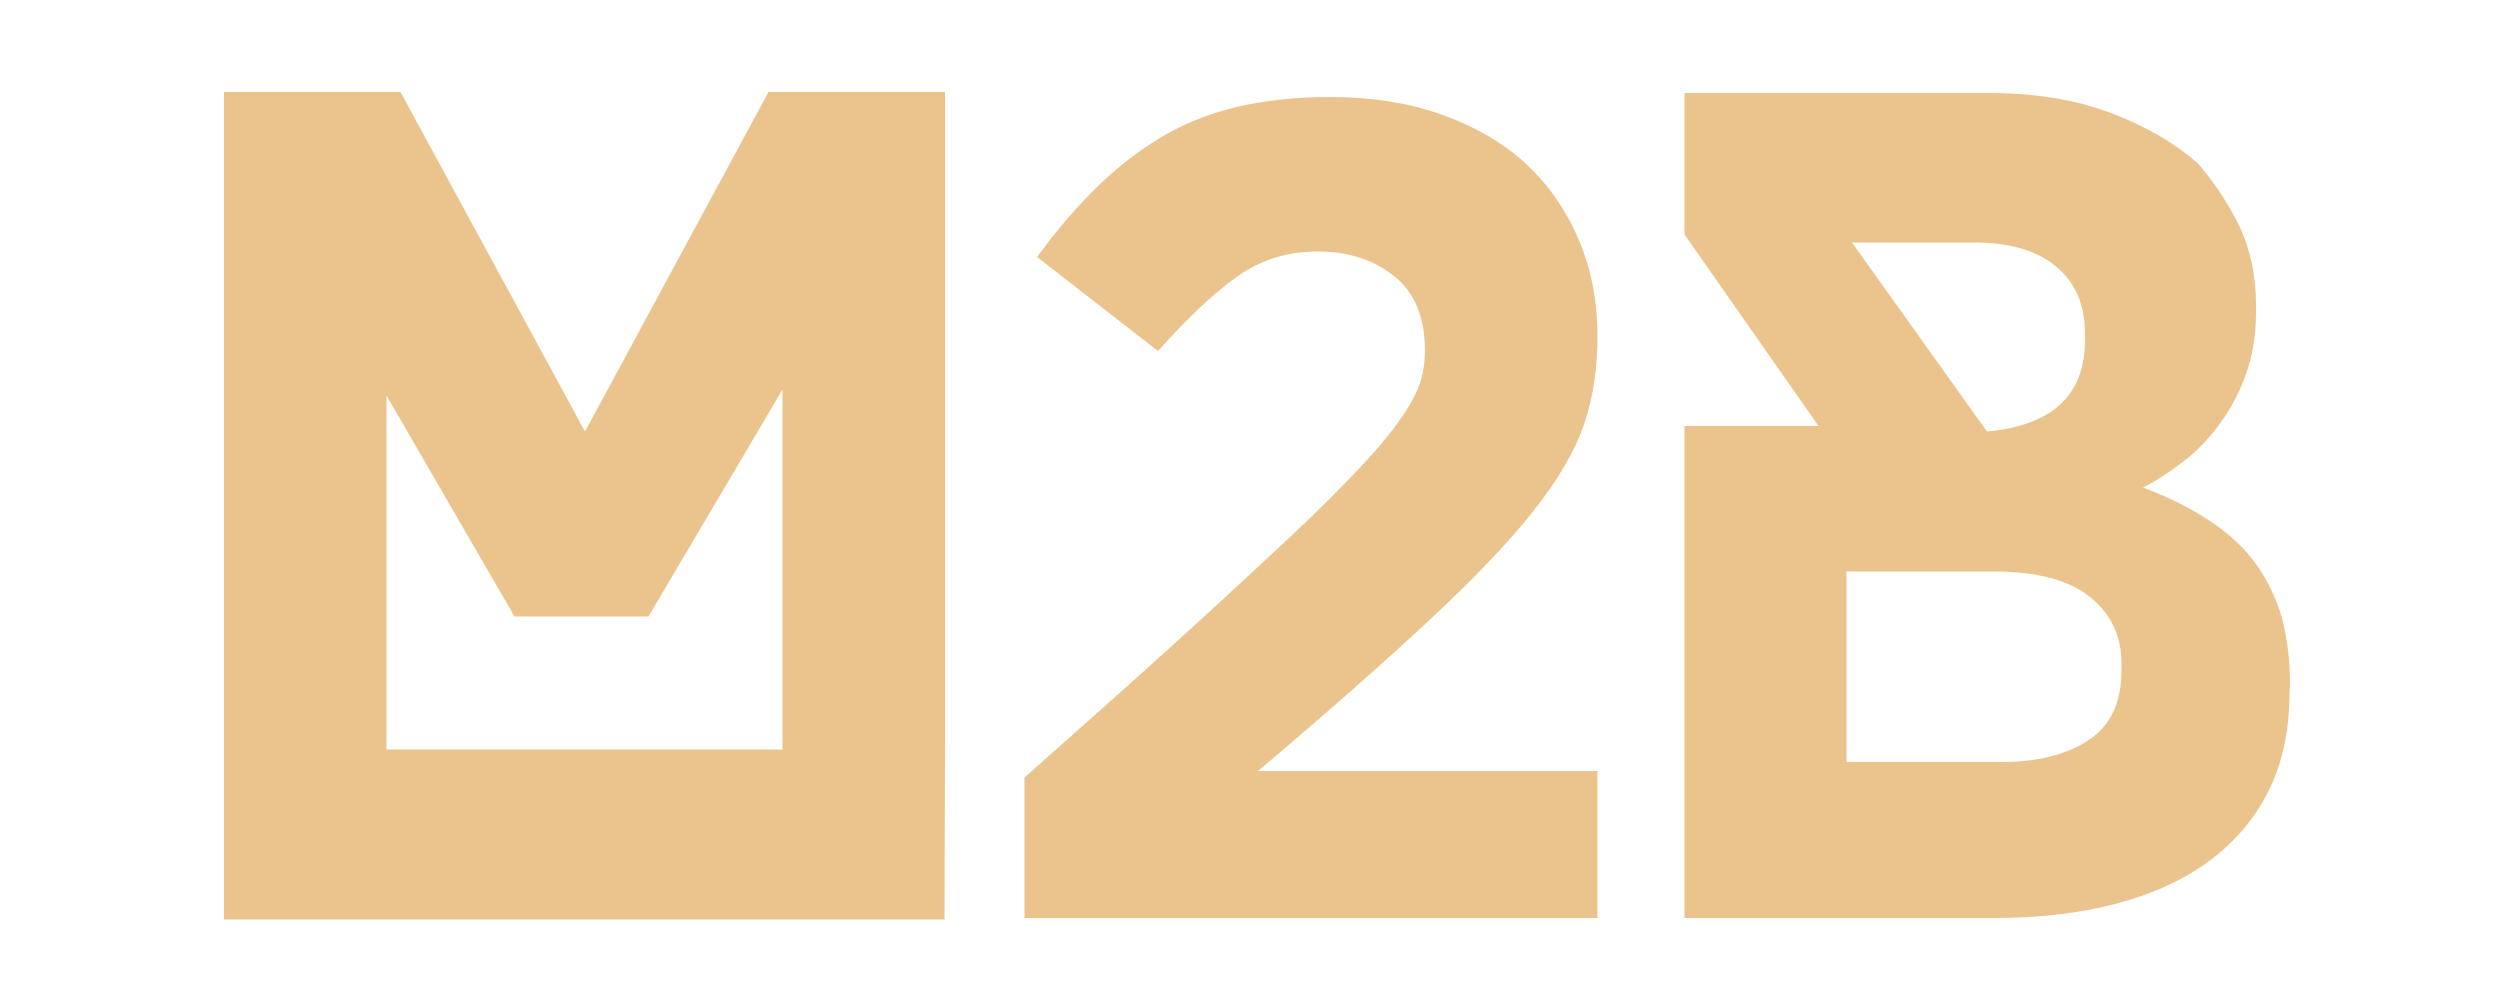
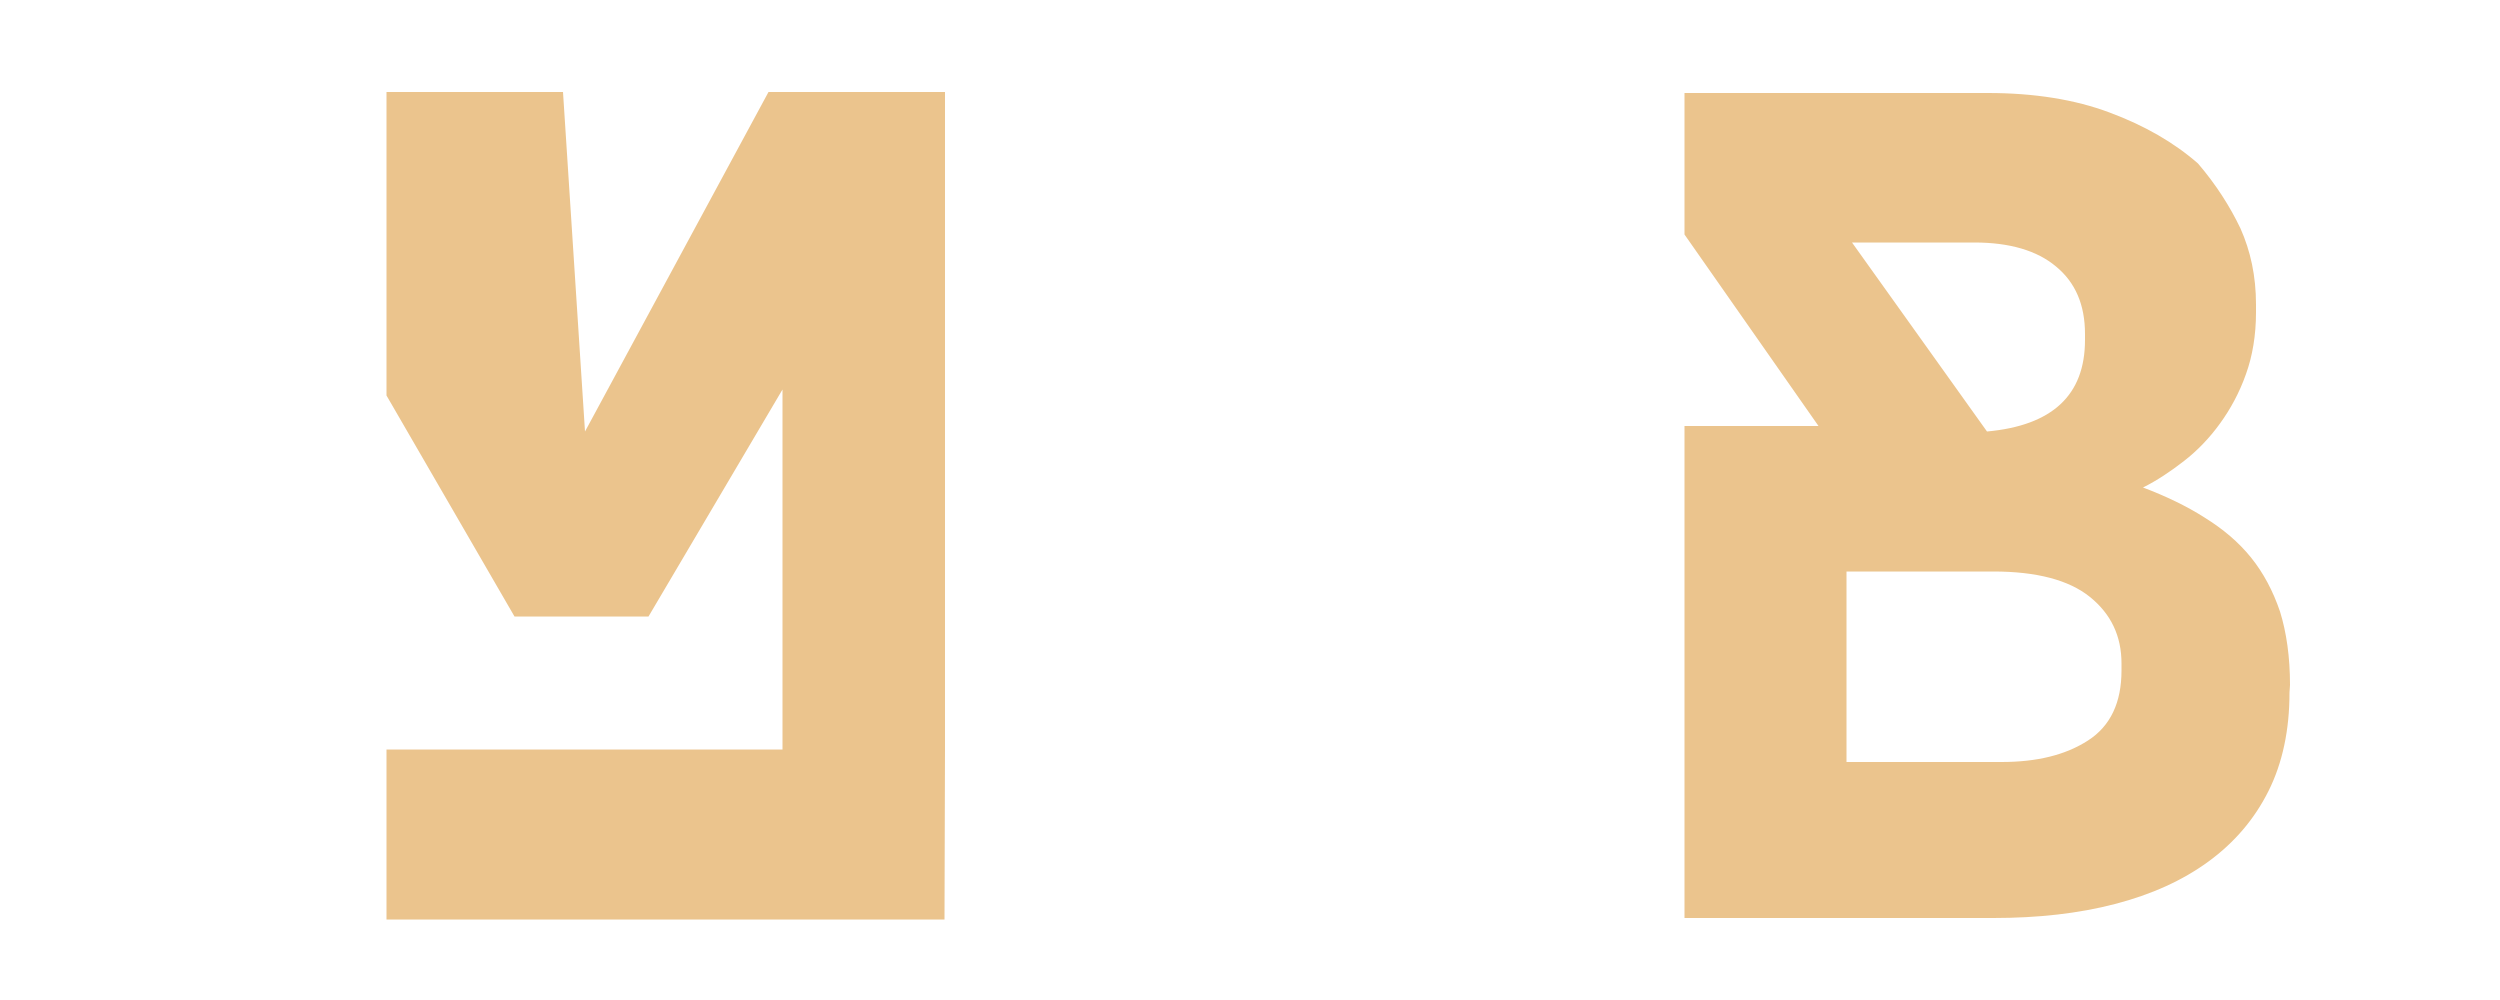
<svg xmlns="http://www.w3.org/2000/svg" id="Layer_1" x="0px" y="0px" viewBox="0 0 500 200" style="enable-background:new 0 0 500 200;" xml:space="preserve">
  <style type="text/css"> .st0{fill:#EBC48D;} </style>
  <g>
-     <path class="st0" d="M188.9,183.9h-32.4H77.3H44.8v-34.1V18.4h35.3L117,86.3l36.7-67.9H189v131.4L188.9,183.9L188.9,183.9z M77.3,79.1v70.8h79.2v-72l-26.8,45.4h-26.8L77.3,79.1z" />
-     <path class="st0" d="M204.9,155.5c12.1-10.7,22.4-19.9,31-27.7s15.9-14.6,21.9-20.2s10.7-10.4,14.3-14.2c3.6-3.8,6.3-7.1,8.2-9.9 c1.9-2.7,3.1-5.1,3.8-7.2c0.6-2,0.9-4.1,0.9-6.1c0-6.7-2.1-11.8-6.2-15c-4.2-3.3-9.2-4.9-15.2-4.9s-11.3,1.6-16,4.9 c-4.7,3.3-10,8.3-16,15l-24.2-18.8c3.9-5.3,7.9-10,12-14s8.4-7.3,12.9-10s9.6-4.7,15-6c5.5-1.3,11.8-2,18.8-2 c8,0,15.3,1.1,21.9,3.4s12.2,5.5,16.8,9.6c4.6,4.2,8.2,9.2,10.8,15.2c2.6,6,3.9,12.5,3.9,19.7c0,6.4-0.9,12.3-2.7,17.6 c-1.8,5.3-5.2,11.1-10.2,17.4s-11.9,13.5-20.7,21.7c-8.8,8.2-20.2,18.3-34.3,30.2h67.9v29.4H204.9V155.5z" />
+     <path class="st0" d="M188.9,183.9h-32.4H77.3v-34.1V18.4h35.3L117,86.3l36.7-67.9H189v131.4L188.9,183.9L188.9,183.9z M77.3,79.1v70.8h79.2v-72l-26.8,45.4h-26.8L77.3,79.1z" />
    <path class="st0" d="M457.9,138.5c0,7.5-1.4,14.1-4.2,19.7c-2.8,5.6-6.8,10.3-12,14.1s-11.4,6.6-18.7,8.5 c-7.3,1.9-15.4,2.8-24.3,2.8h-61.8V85.2h26.8l-26.8-38.3V18.6h60.7c9.2,0,17.4,1.3,24.3,3.9c7,2.6,12.9,6,17.7,10.2 c3.6,4.2,6.4,8.6,8.5,13c2,4.5,3.1,9.5,3.1,15.2v1.6c0,4.5-0.7,8.7-2,12.3c-1.3,3.7-3.1,7-5.2,9.9s-4.5,5.4-7.2,7.5 s-5.4,3.9-8.2,5.3c4.5,1.7,8.7,3.7,12.3,6c3.7,2.3,6.8,4.9,9.3,8s4.4,6.7,5.8,10.8c1.3,4.2,2,9.1,2,14.7L457.9,138.5L457.9,138.5z M369.3,152.4h31c7.1,0,12.8-1.4,17.3-4.3c4.5-2.9,6.7-7.6,6.7-14v-1.4c0-5.5-2.1-9.9-6.3-13.3c-4.2-3.4-10.7-5.1-19.3-5.1h-29.4 L369.3,152.4L369.3,152.4z M370.4,48.5l27,37.8C410.5,85.1,417,79,417,68v-1.2c0-5.8-1.9-10.3-5.8-13.5c-3.8-3.2-9.3-4.8-16.3-4.8 C394.9,48.5,370.4,48.5,370.4,48.5z" />
  </g>
</svg>